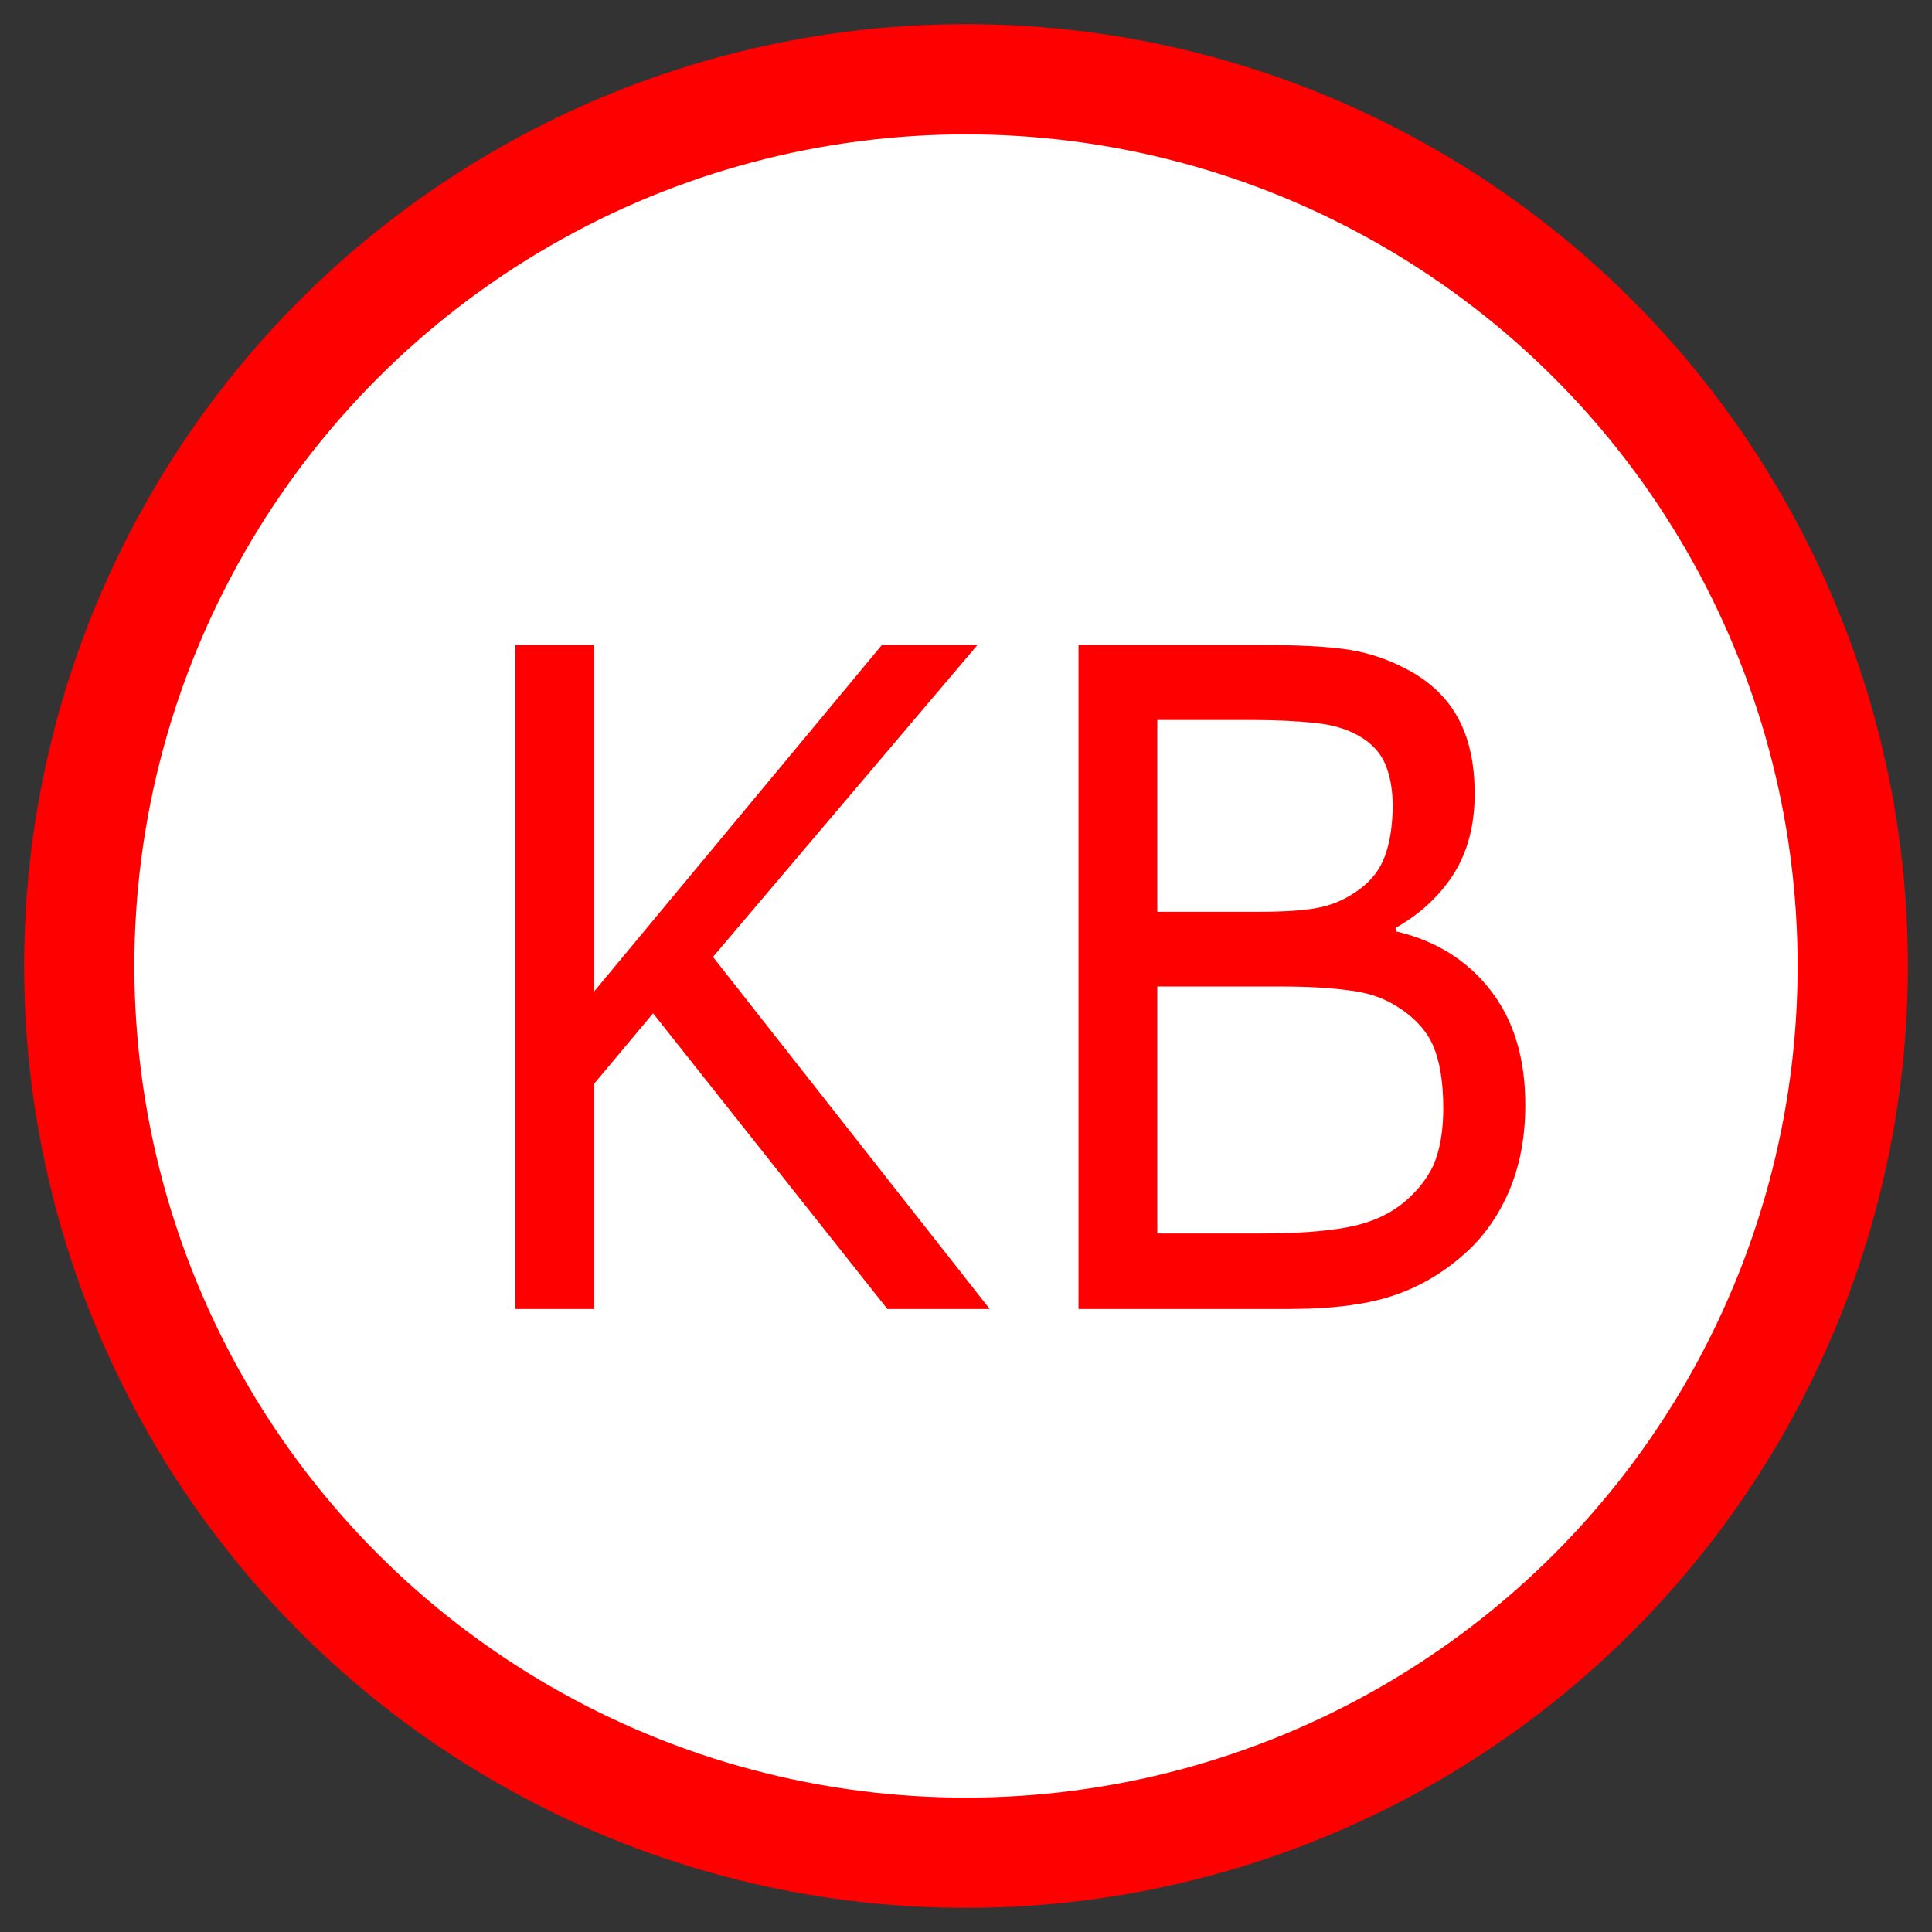
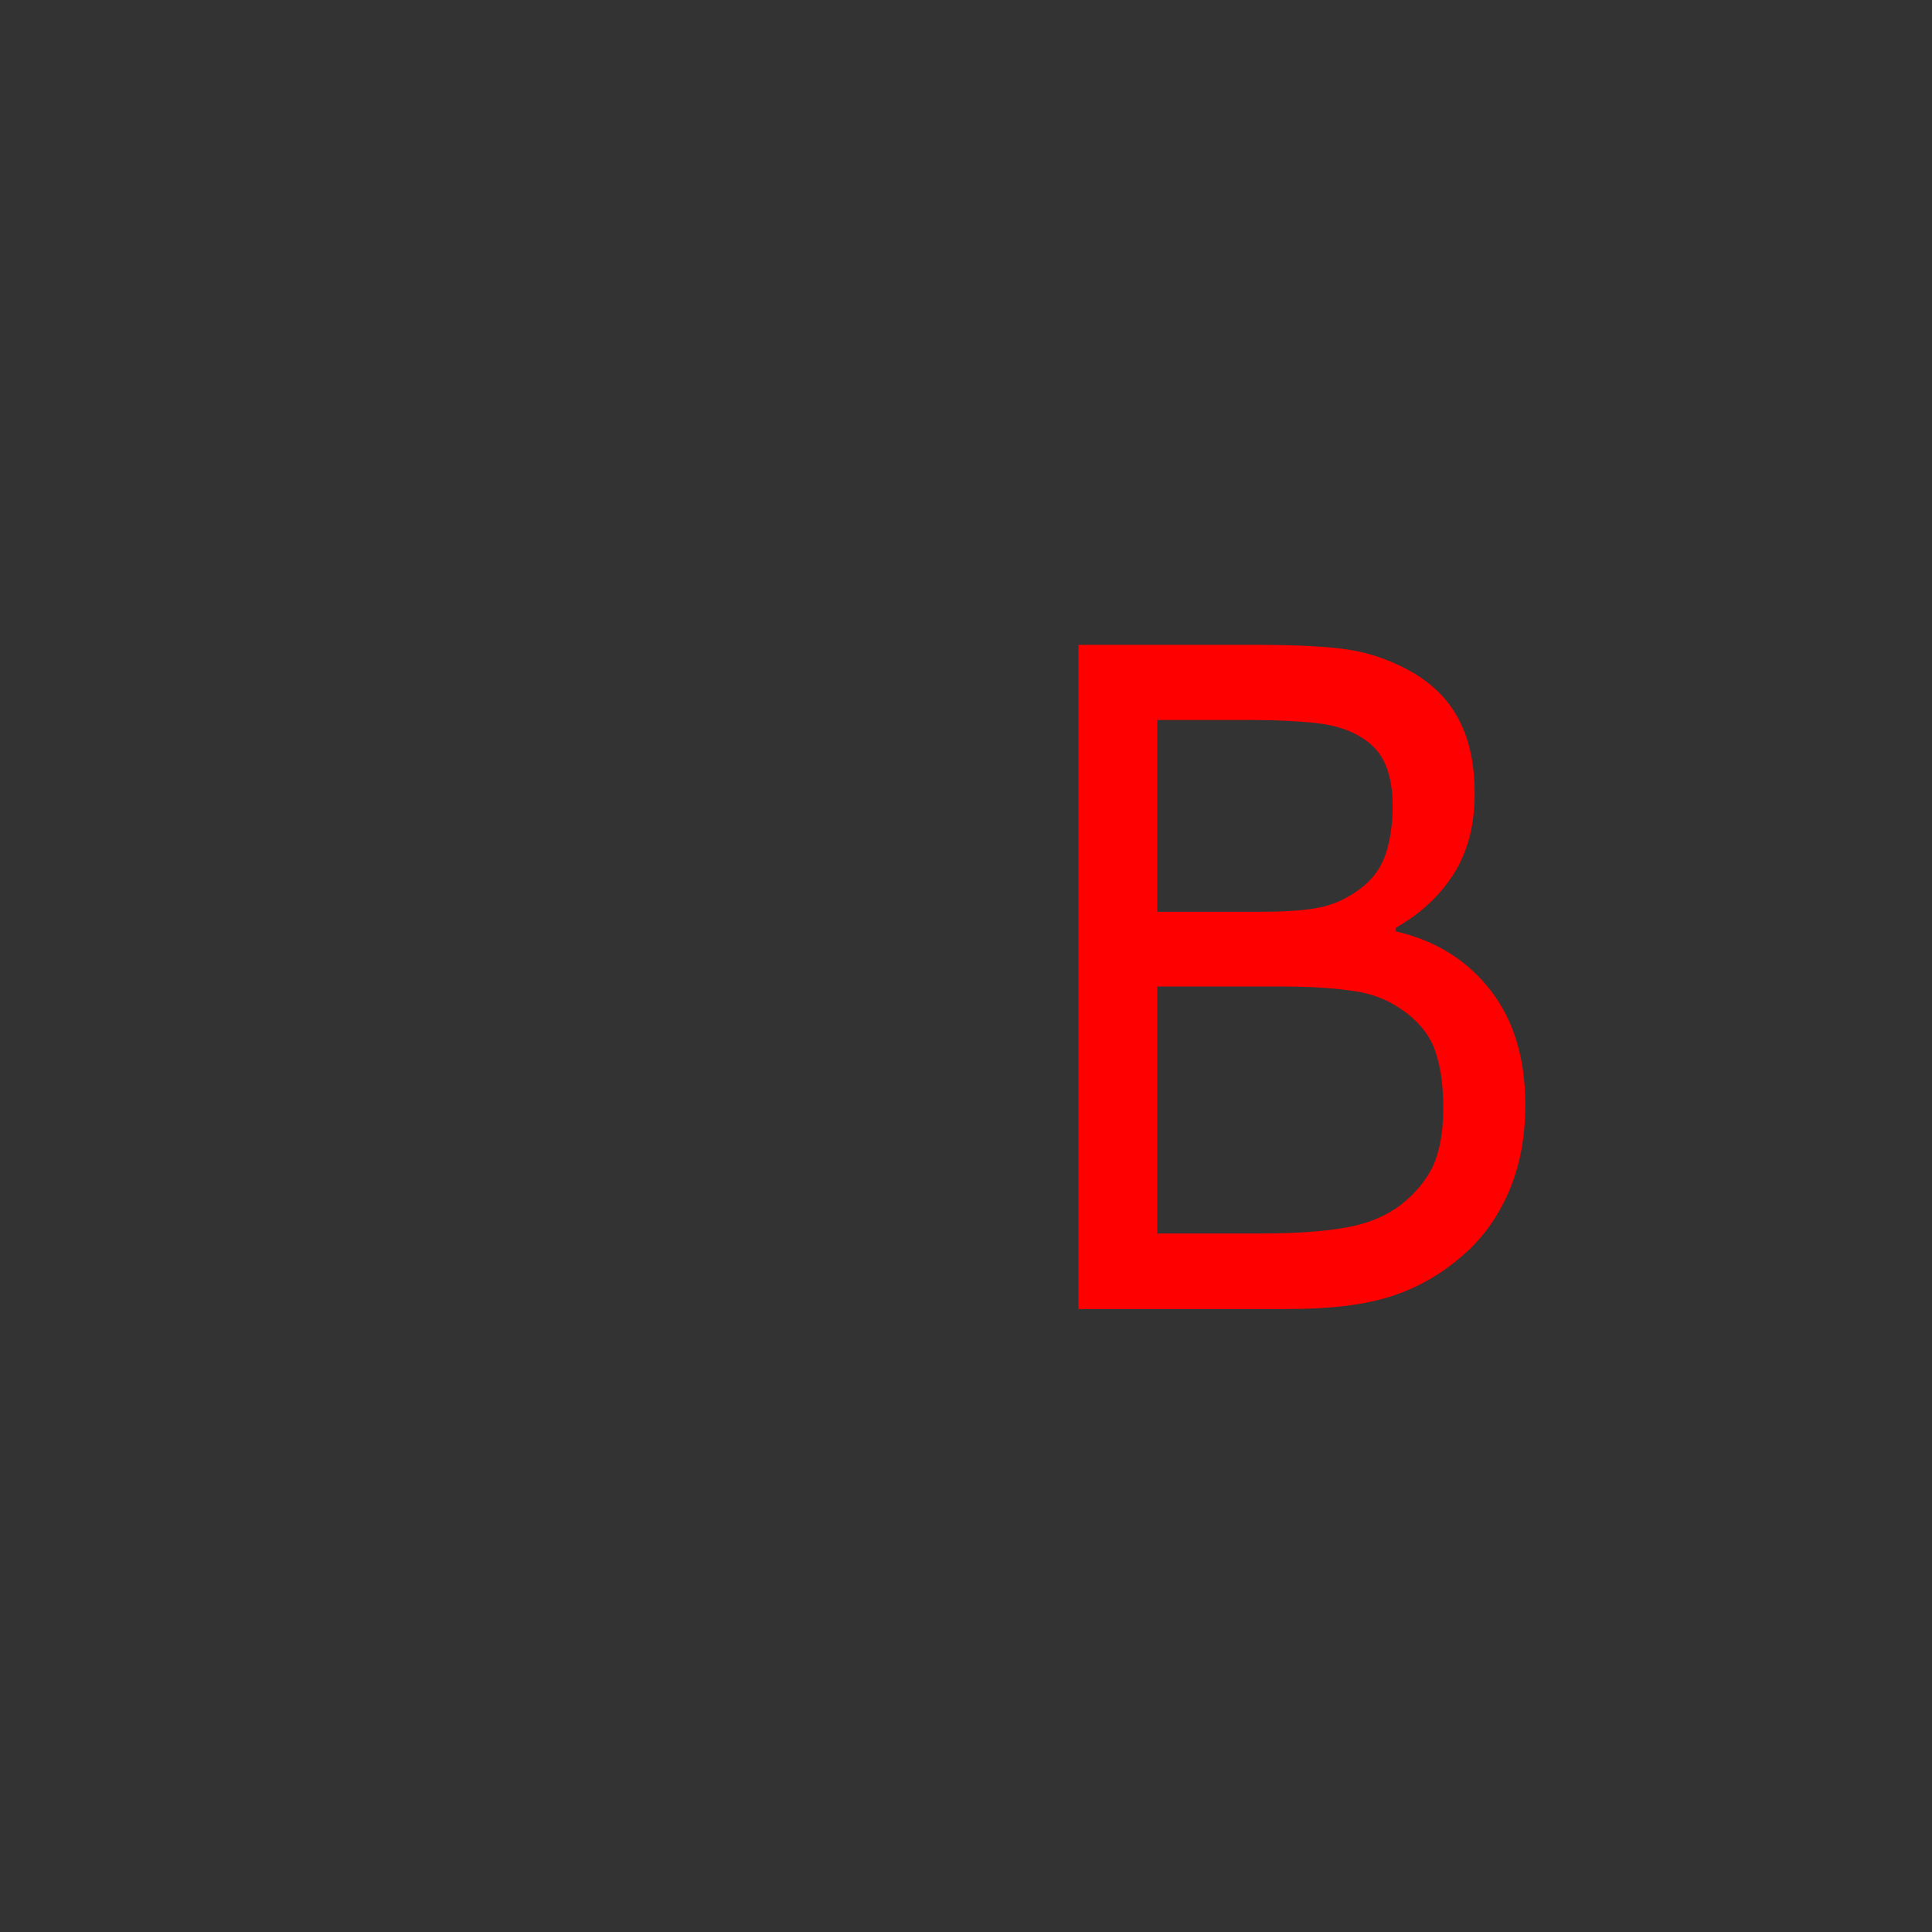
<svg xmlns="http://www.w3.org/2000/svg" x="0px" y="0px" width="500px" height="500px" viewBox="0 0 512 512">
  <rect x="0" y="0" width="512" height="512" fill="#333333" stroke="none" />
  <g id="ll-kobe-electric-railway-cc-kb.svg">
-     <circle fill="#FFFFFF" stroke="#ff0000" stroke-width="29.216" cx="256" cy="256" r="235" />
    <g transform="matrix(0.945,0,0,1.059,2.5,-949.318)">
-       <path fill="#FF0000" d="M274.9,1224h-28.7l-65.7-74l-16.5,17.6v56.4h-22.1v-166.2h22.1v86.7l80.7-86.7h26.8l-74.2,78.1L274.9,1224    L274.9,1224z" />
      <path fill="#FF0000" d="M425.1,1172.9c0,8.3-1.6,15.5-4.7,21.9c-3.1,6.3-7.3,11.5-12.6,15.6c-6.2,4.9-13.1,8.4-20.6,10.5    c-7.4,2.1-16.9,3.1-28.5,3.1h-58.9v-166.2H349c12.1,0,21.2,0.4,27.2,1.3c6,0.9,11.8,2.8,17.3,5.6c6.1,3.2,10.5,7.3,13.3,12.4    c2.8,5,4.1,11,4.1,18c0,7.9-2,14.6-6,20.2c-4,5.5-9.4,9.9-16.1,13.3v0.9c11.2,2.3,20.1,7.3,26.6,14.8    C421.9,1151.8,425.1,1161.3,425.1,1172.9 M387.9,1098c0-4-0.7-7.4-2-10.2c-1.3-2.8-3.5-5-6.5-6.7c-3.5-2-7.7-3.2-12.7-3.7    c-5-0.5-11.2-0.8-18.5-0.8h-26.3v48h28.6c6.9,0,12.4-0.3,16.5-1c4.1-0.7,7.9-2.2,11.4-4.5c3.5-2.2,6-5.1,7.4-8.6    C387.2,1107,387.9,1102.8,387.9,1098 M402.1,1173.8c0-6.7-1-12-3-16c-2-3.9-5.7-7.3-10.9-10c-3.6-1.9-7.9-3.1-13.1-3.6    c-5.1-0.6-11.2-0.9-18.5-0.9h-34.7v61.8h29.2c9.7,0,17.6-0.5,23.8-1.5c6.2-1,11.2-2.9,15.2-5.6c4.2-2.9,7.2-6.2,9.2-9.9    C401.1,1184.4,402.1,1179.6,402.1,1173.8" />
    </g>
  </g>
</svg>